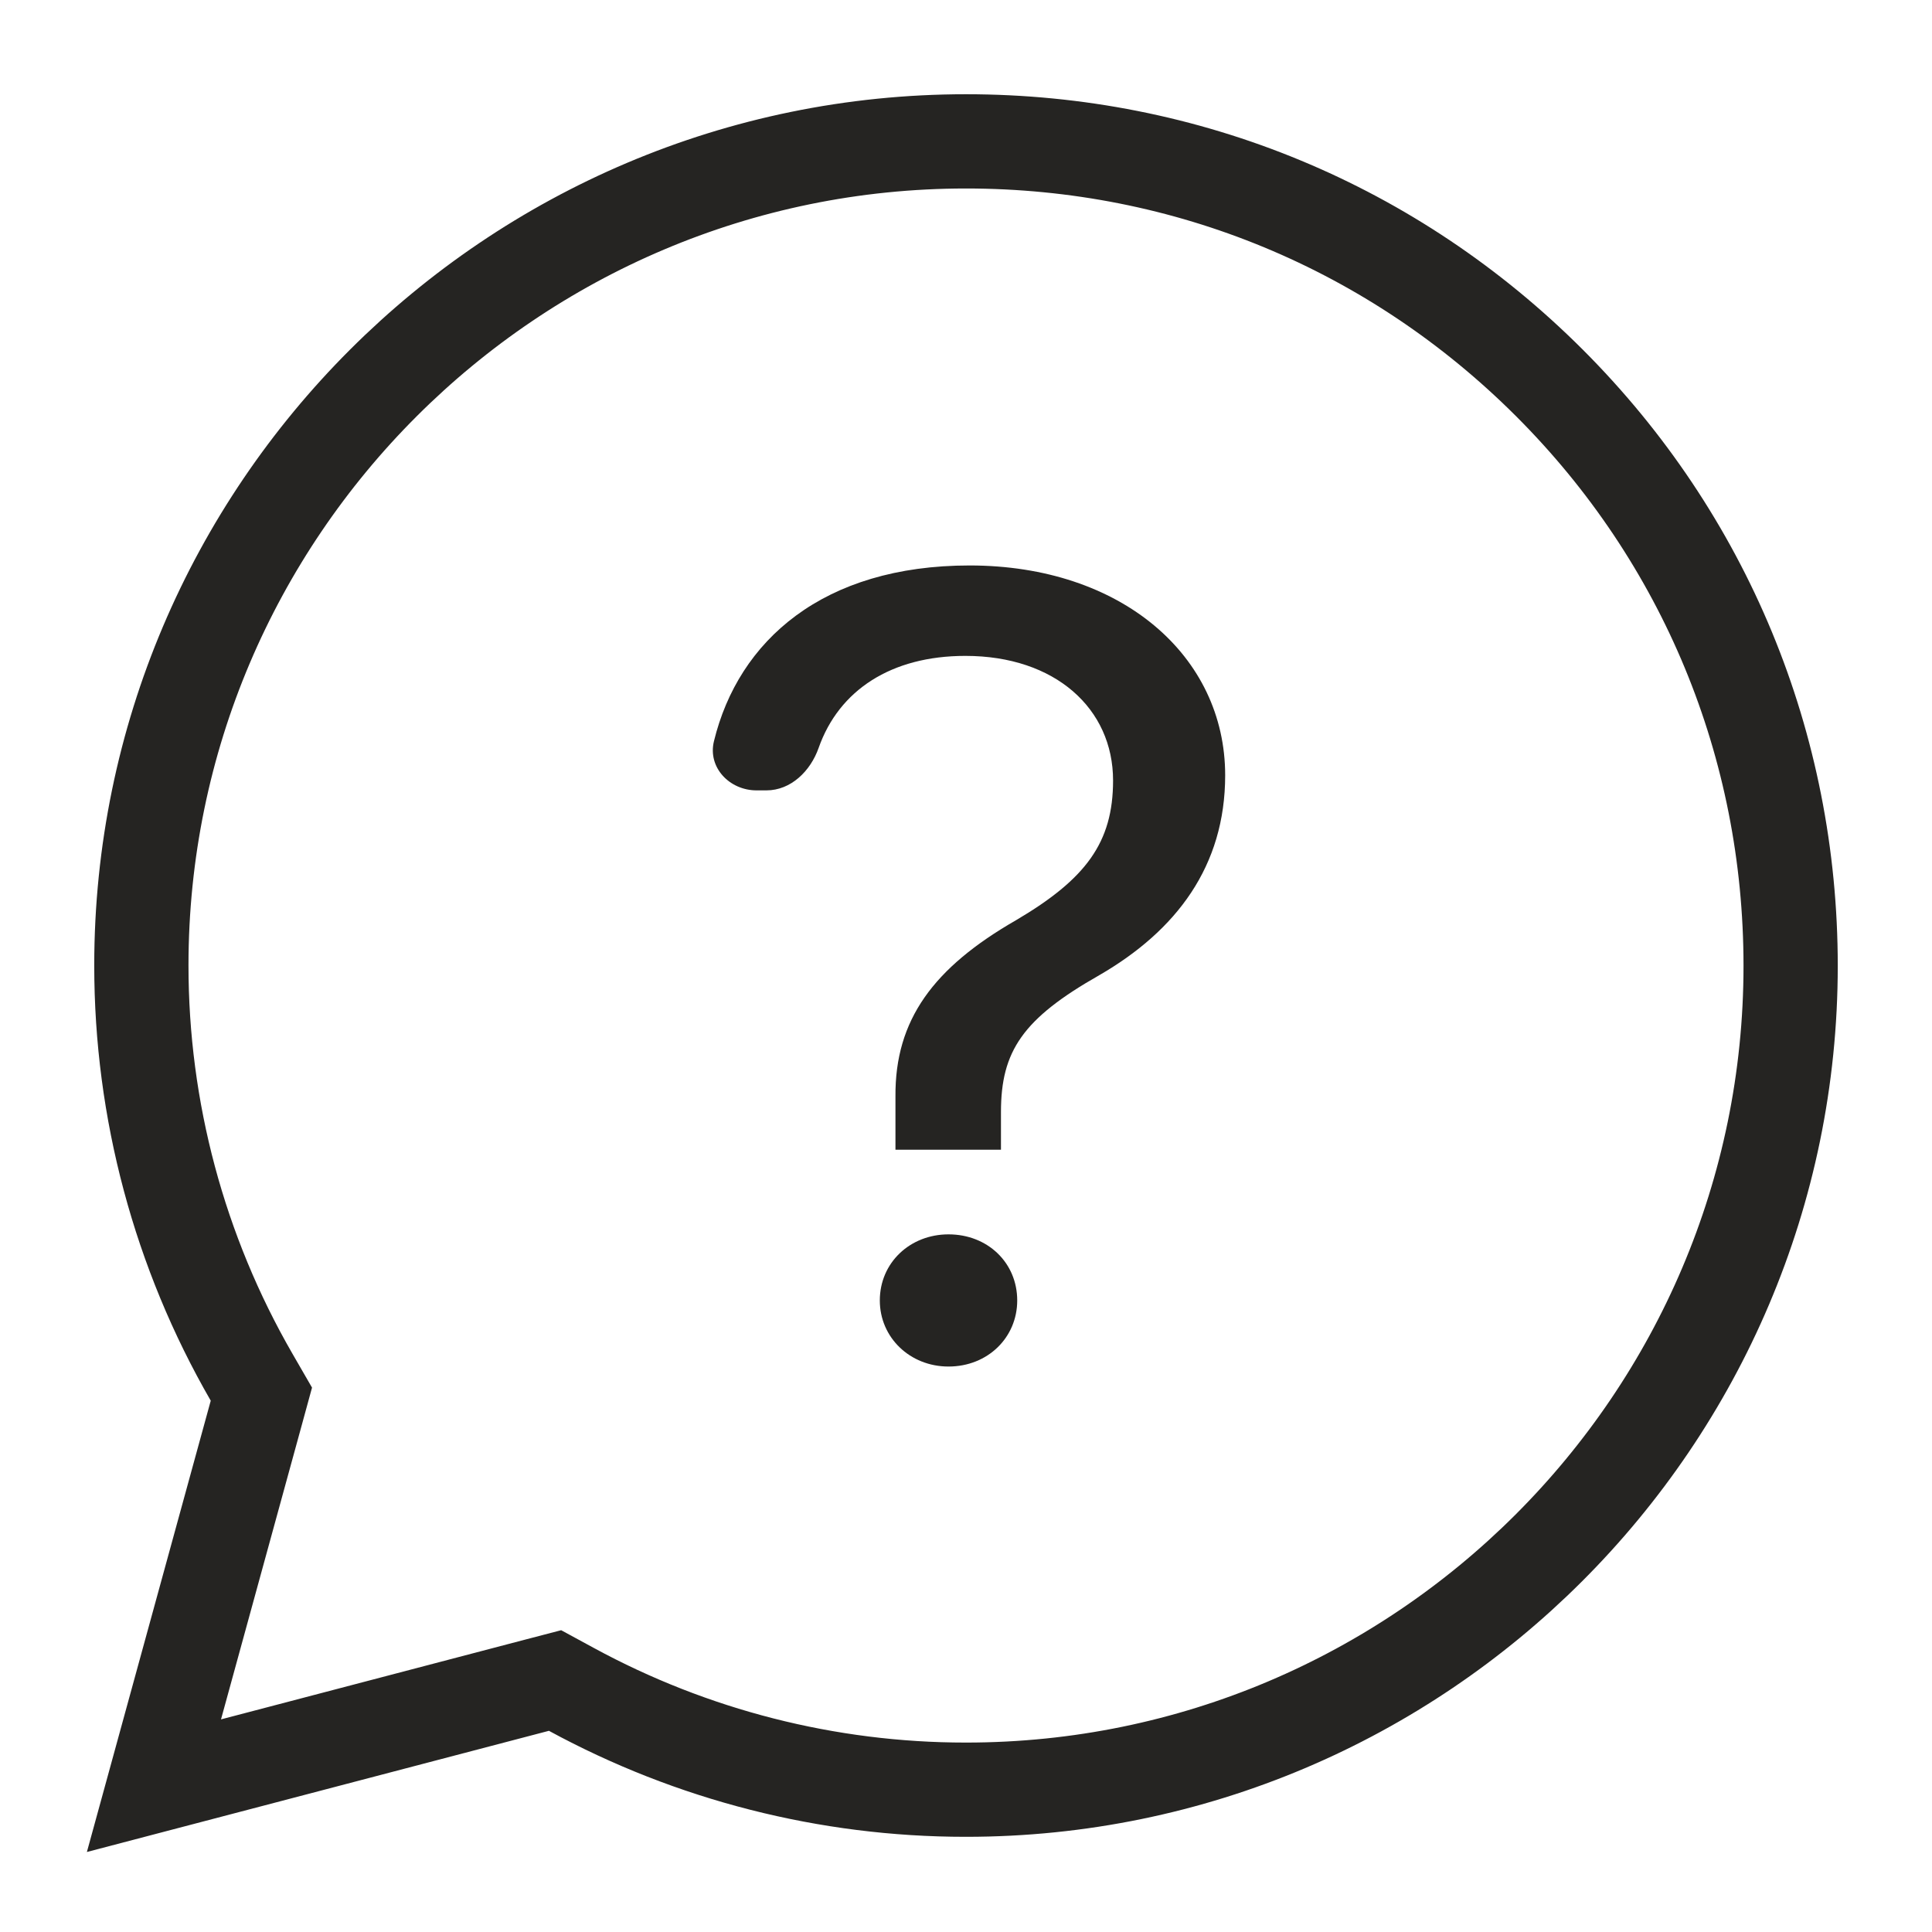
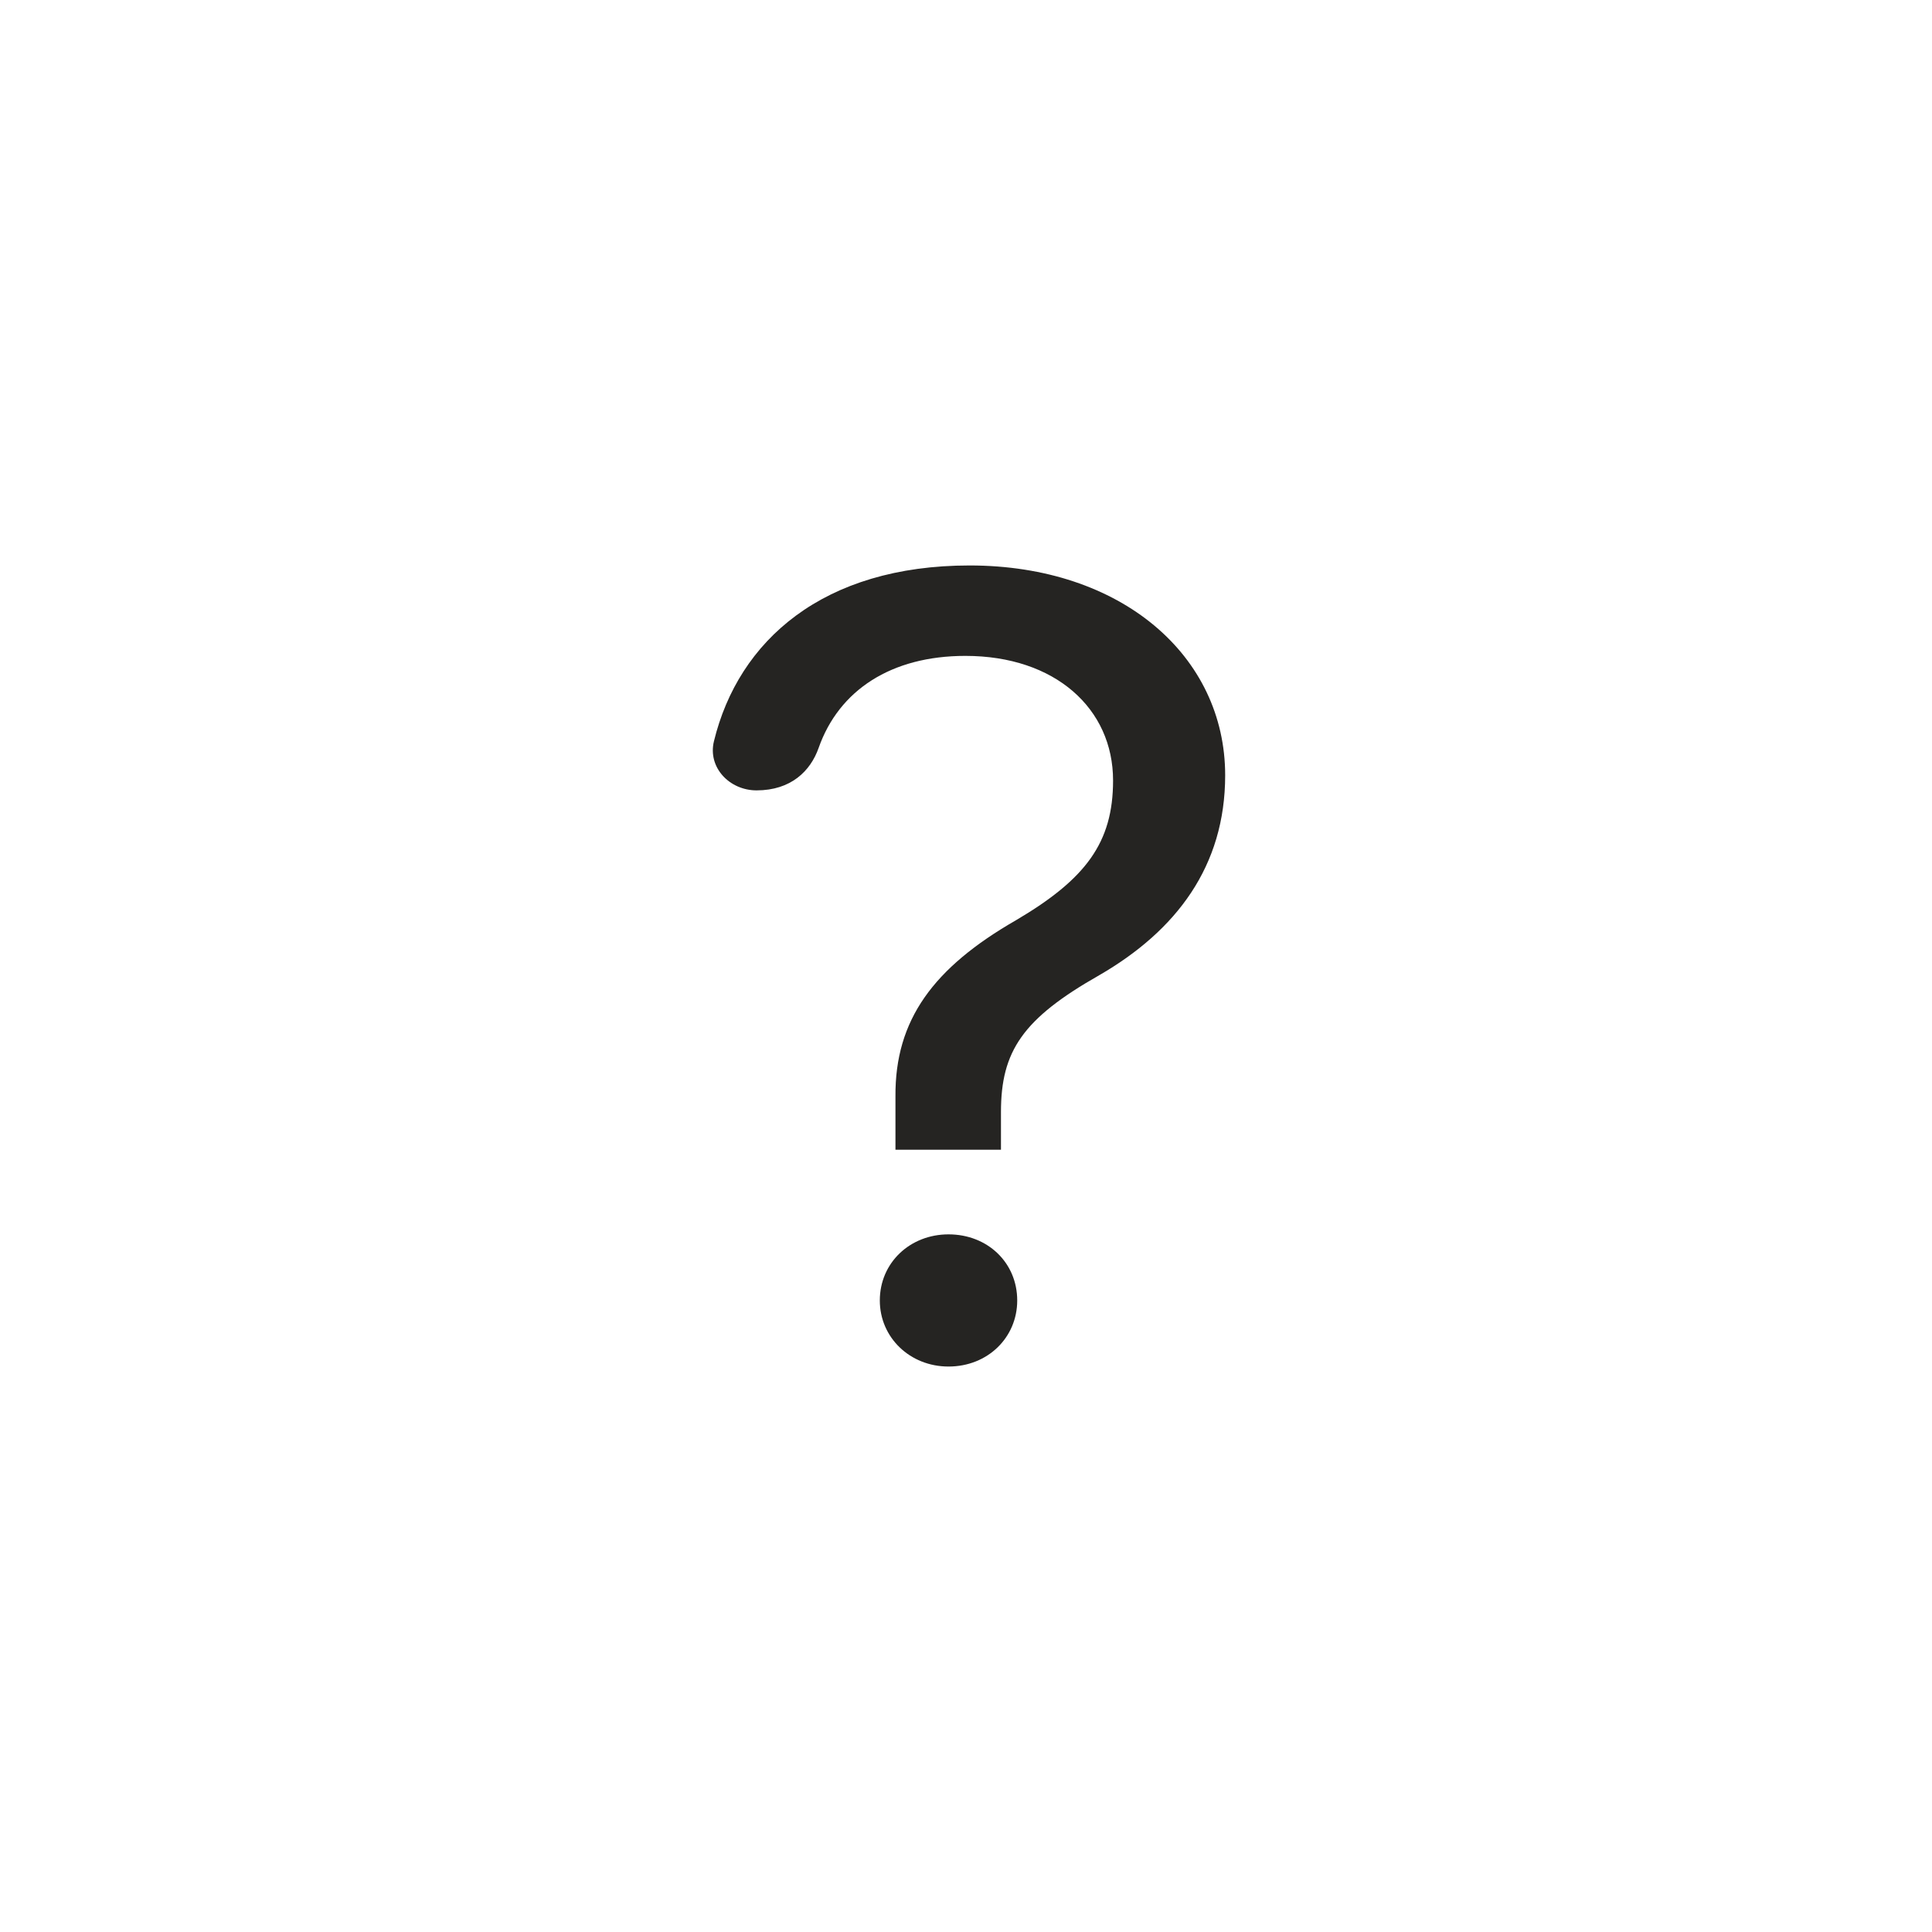
<svg xmlns="http://www.w3.org/2000/svg" width="41" height="41" viewBox="0 0 41 41" fill="none">
-   <path d="M12.127 35.852L11.779 35.663L11.396 35.763L3.267 37.895L5.437 29.988L5.547 29.586L5.338 29.224C3.805 26.567 2.999 23.553 3 20.486V20.486C3 10.846 10.859 3 20.5 3C25.188 3 29.575 4.823 32.88 8.125C36.184 11.427 38 15.819 38 20.495C38 30.135 30.141 37.98 20.5 37.98H20.491C17.561 37.98 14.684 37.242 12.127 35.852Z" stroke="#252422" stroke-width="2" />
-   <path d="M15.151 15.73C15.015 16.287 15.482 16.773 16.055 16.773H16.264C16.785 16.773 17.2 16.363 17.373 15.871C17.804 14.647 18.912 13.919 20.487 13.919C22.393 13.919 23.621 15.038 23.621 16.563C23.621 17.88 23.045 18.654 21.562 19.528C19.809 20.536 18.991 21.643 19.003 23.267V24.399H21.242V23.599C21.242 22.308 21.702 21.619 23.327 20.696C24.964 19.749 26 18.384 26 16.453C26 13.919 23.8 12 20.577 12C17.47 12 15.672 13.59 15.151 15.73ZM20.129 29C20.96 29 21.587 28.385 21.587 27.598C21.587 26.798 20.96 26.195 20.129 26.195C19.311 26.195 18.671 26.798 18.671 27.598C18.671 28.385 19.311 29 20.129 29Z" fill="#252422" />
+   <path d="M15.151 15.73C15.015 16.287 15.482 16.773 16.055 16.773C16.785 16.773 17.2 16.363 17.373 15.871C17.804 14.647 18.912 13.919 20.487 13.919C22.393 13.919 23.621 15.038 23.621 16.563C23.621 17.88 23.045 18.654 21.562 19.528C19.809 20.536 18.991 21.643 19.003 23.267V24.399H21.242V23.599C21.242 22.308 21.702 21.619 23.327 20.696C24.964 19.749 26 18.384 26 16.453C26 13.919 23.8 12 20.577 12C17.47 12 15.672 13.59 15.151 15.73ZM20.129 29C20.96 29 21.587 28.385 21.587 27.598C21.587 26.798 20.96 26.195 20.129 26.195C19.311 26.195 18.671 26.798 18.671 27.598C18.671 28.385 19.311 29 20.129 29Z" fill="#252422" />
</svg>